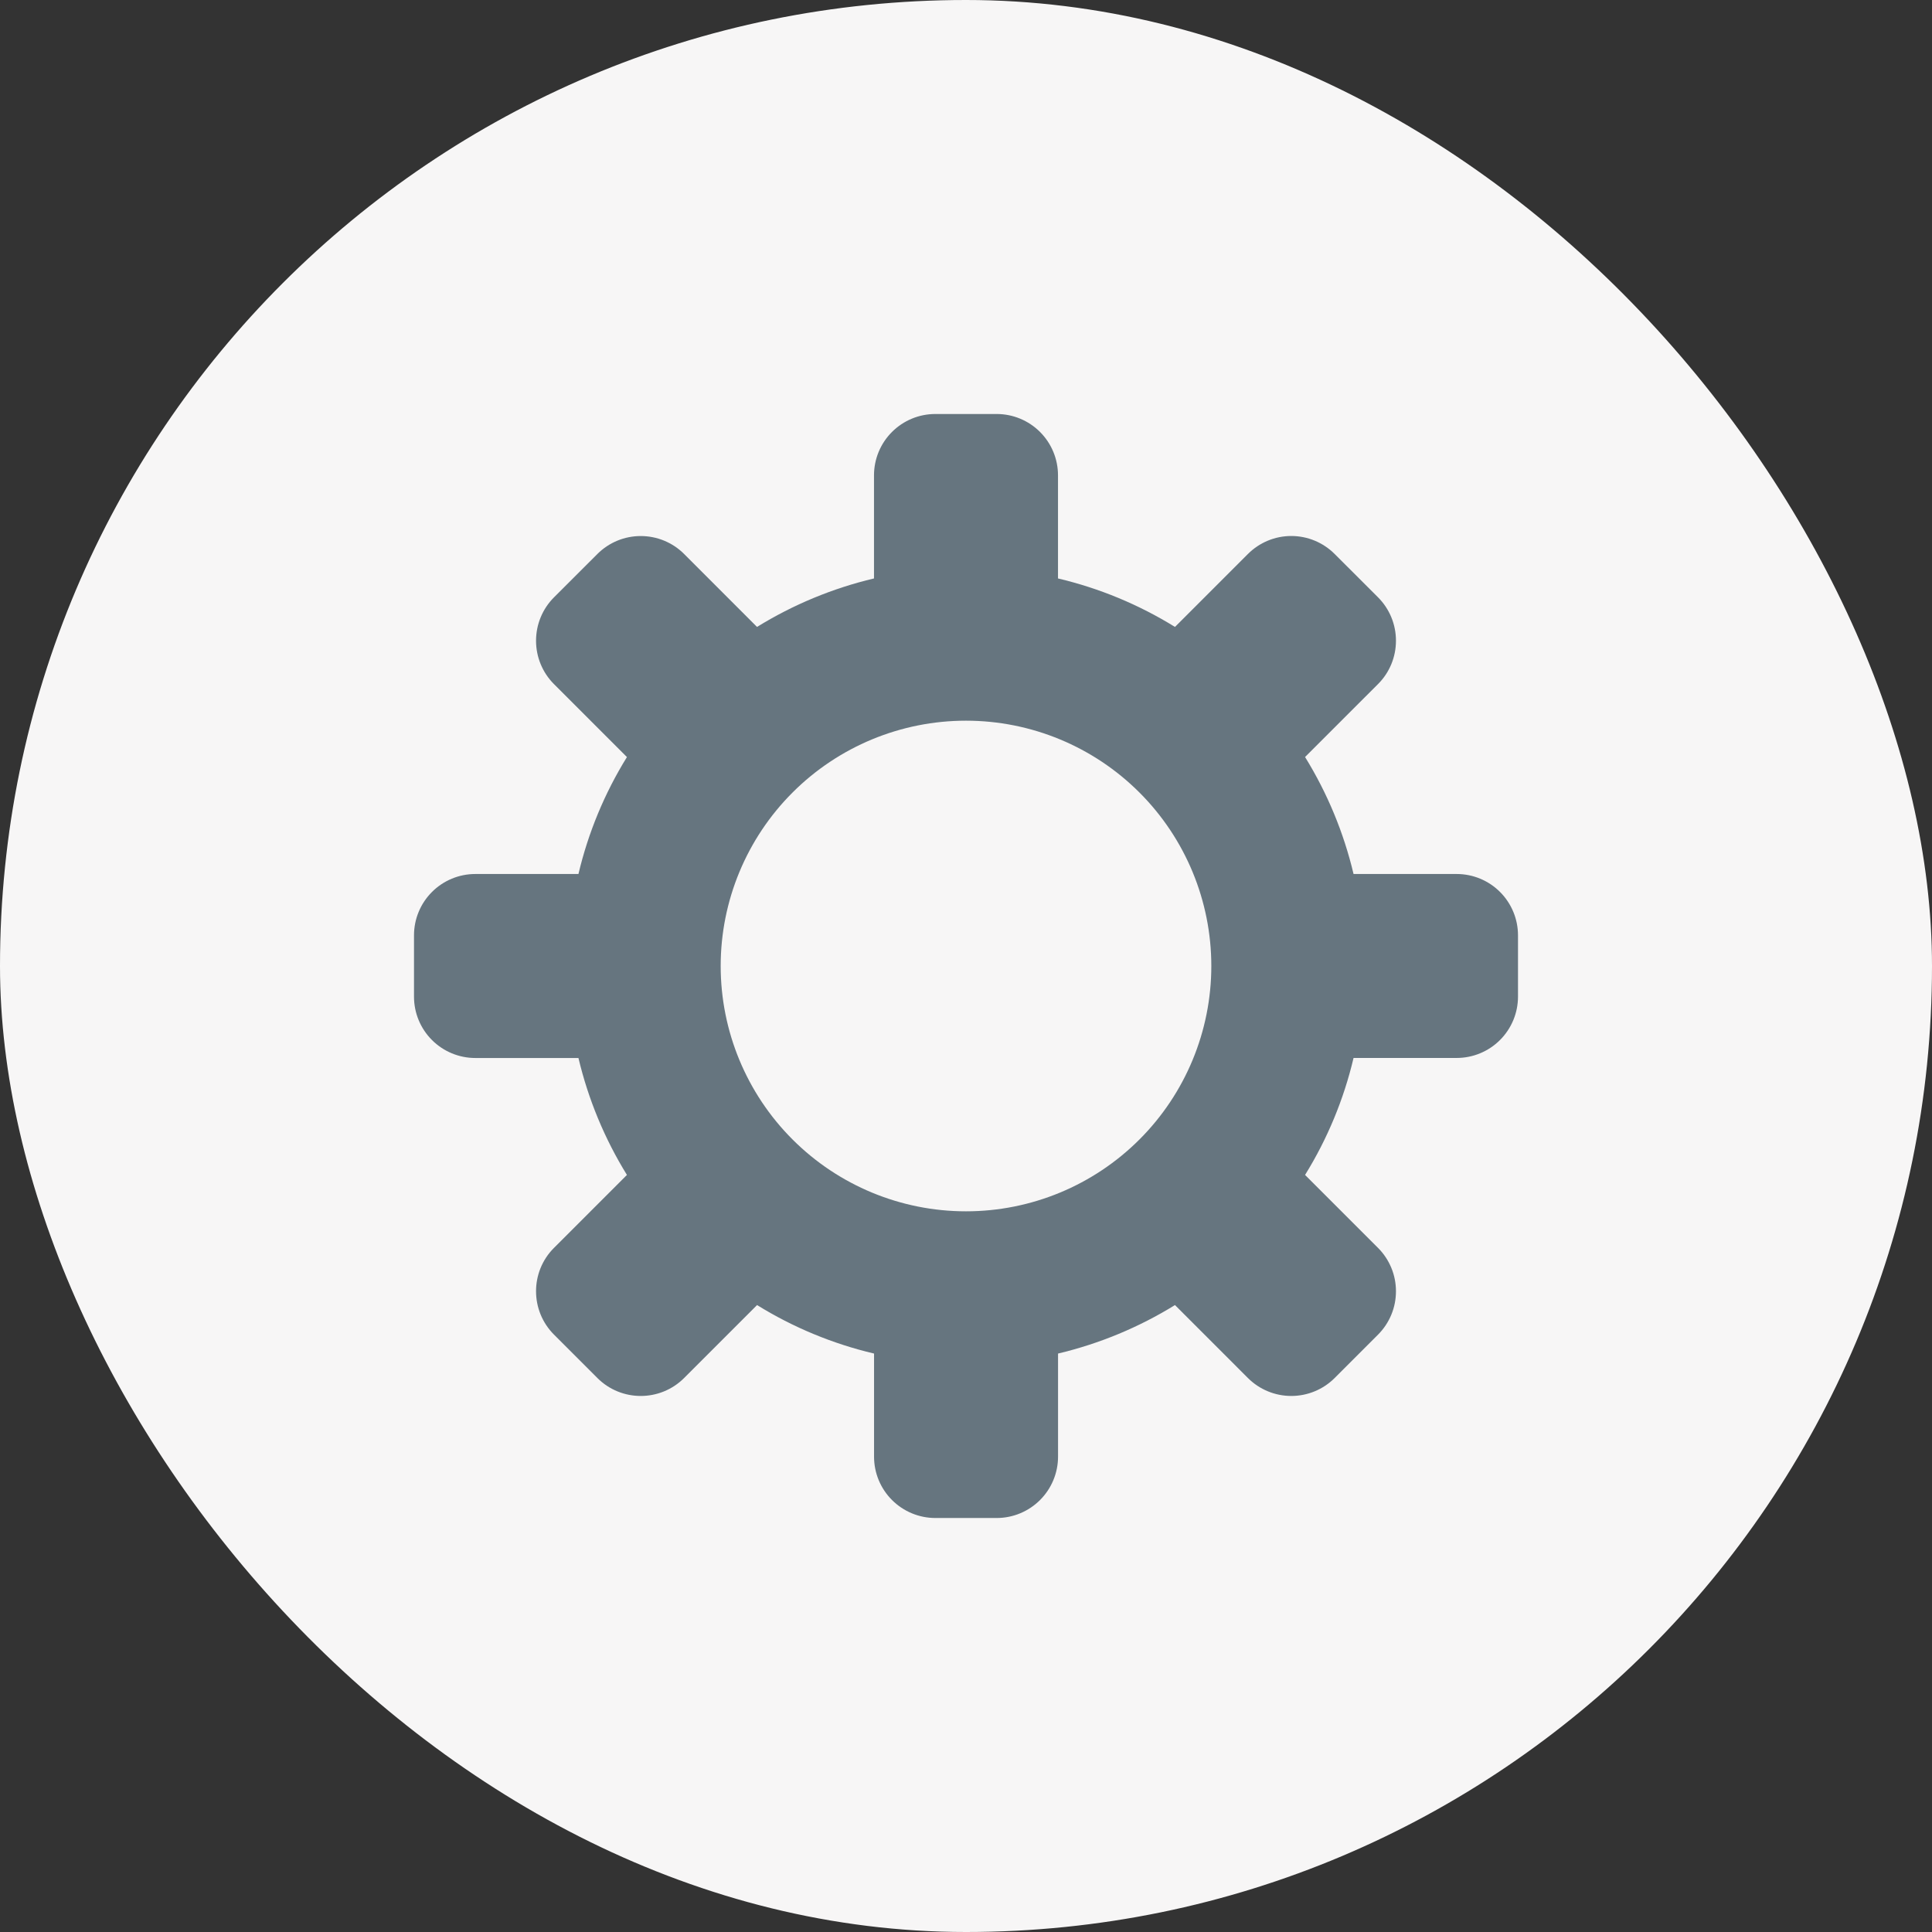
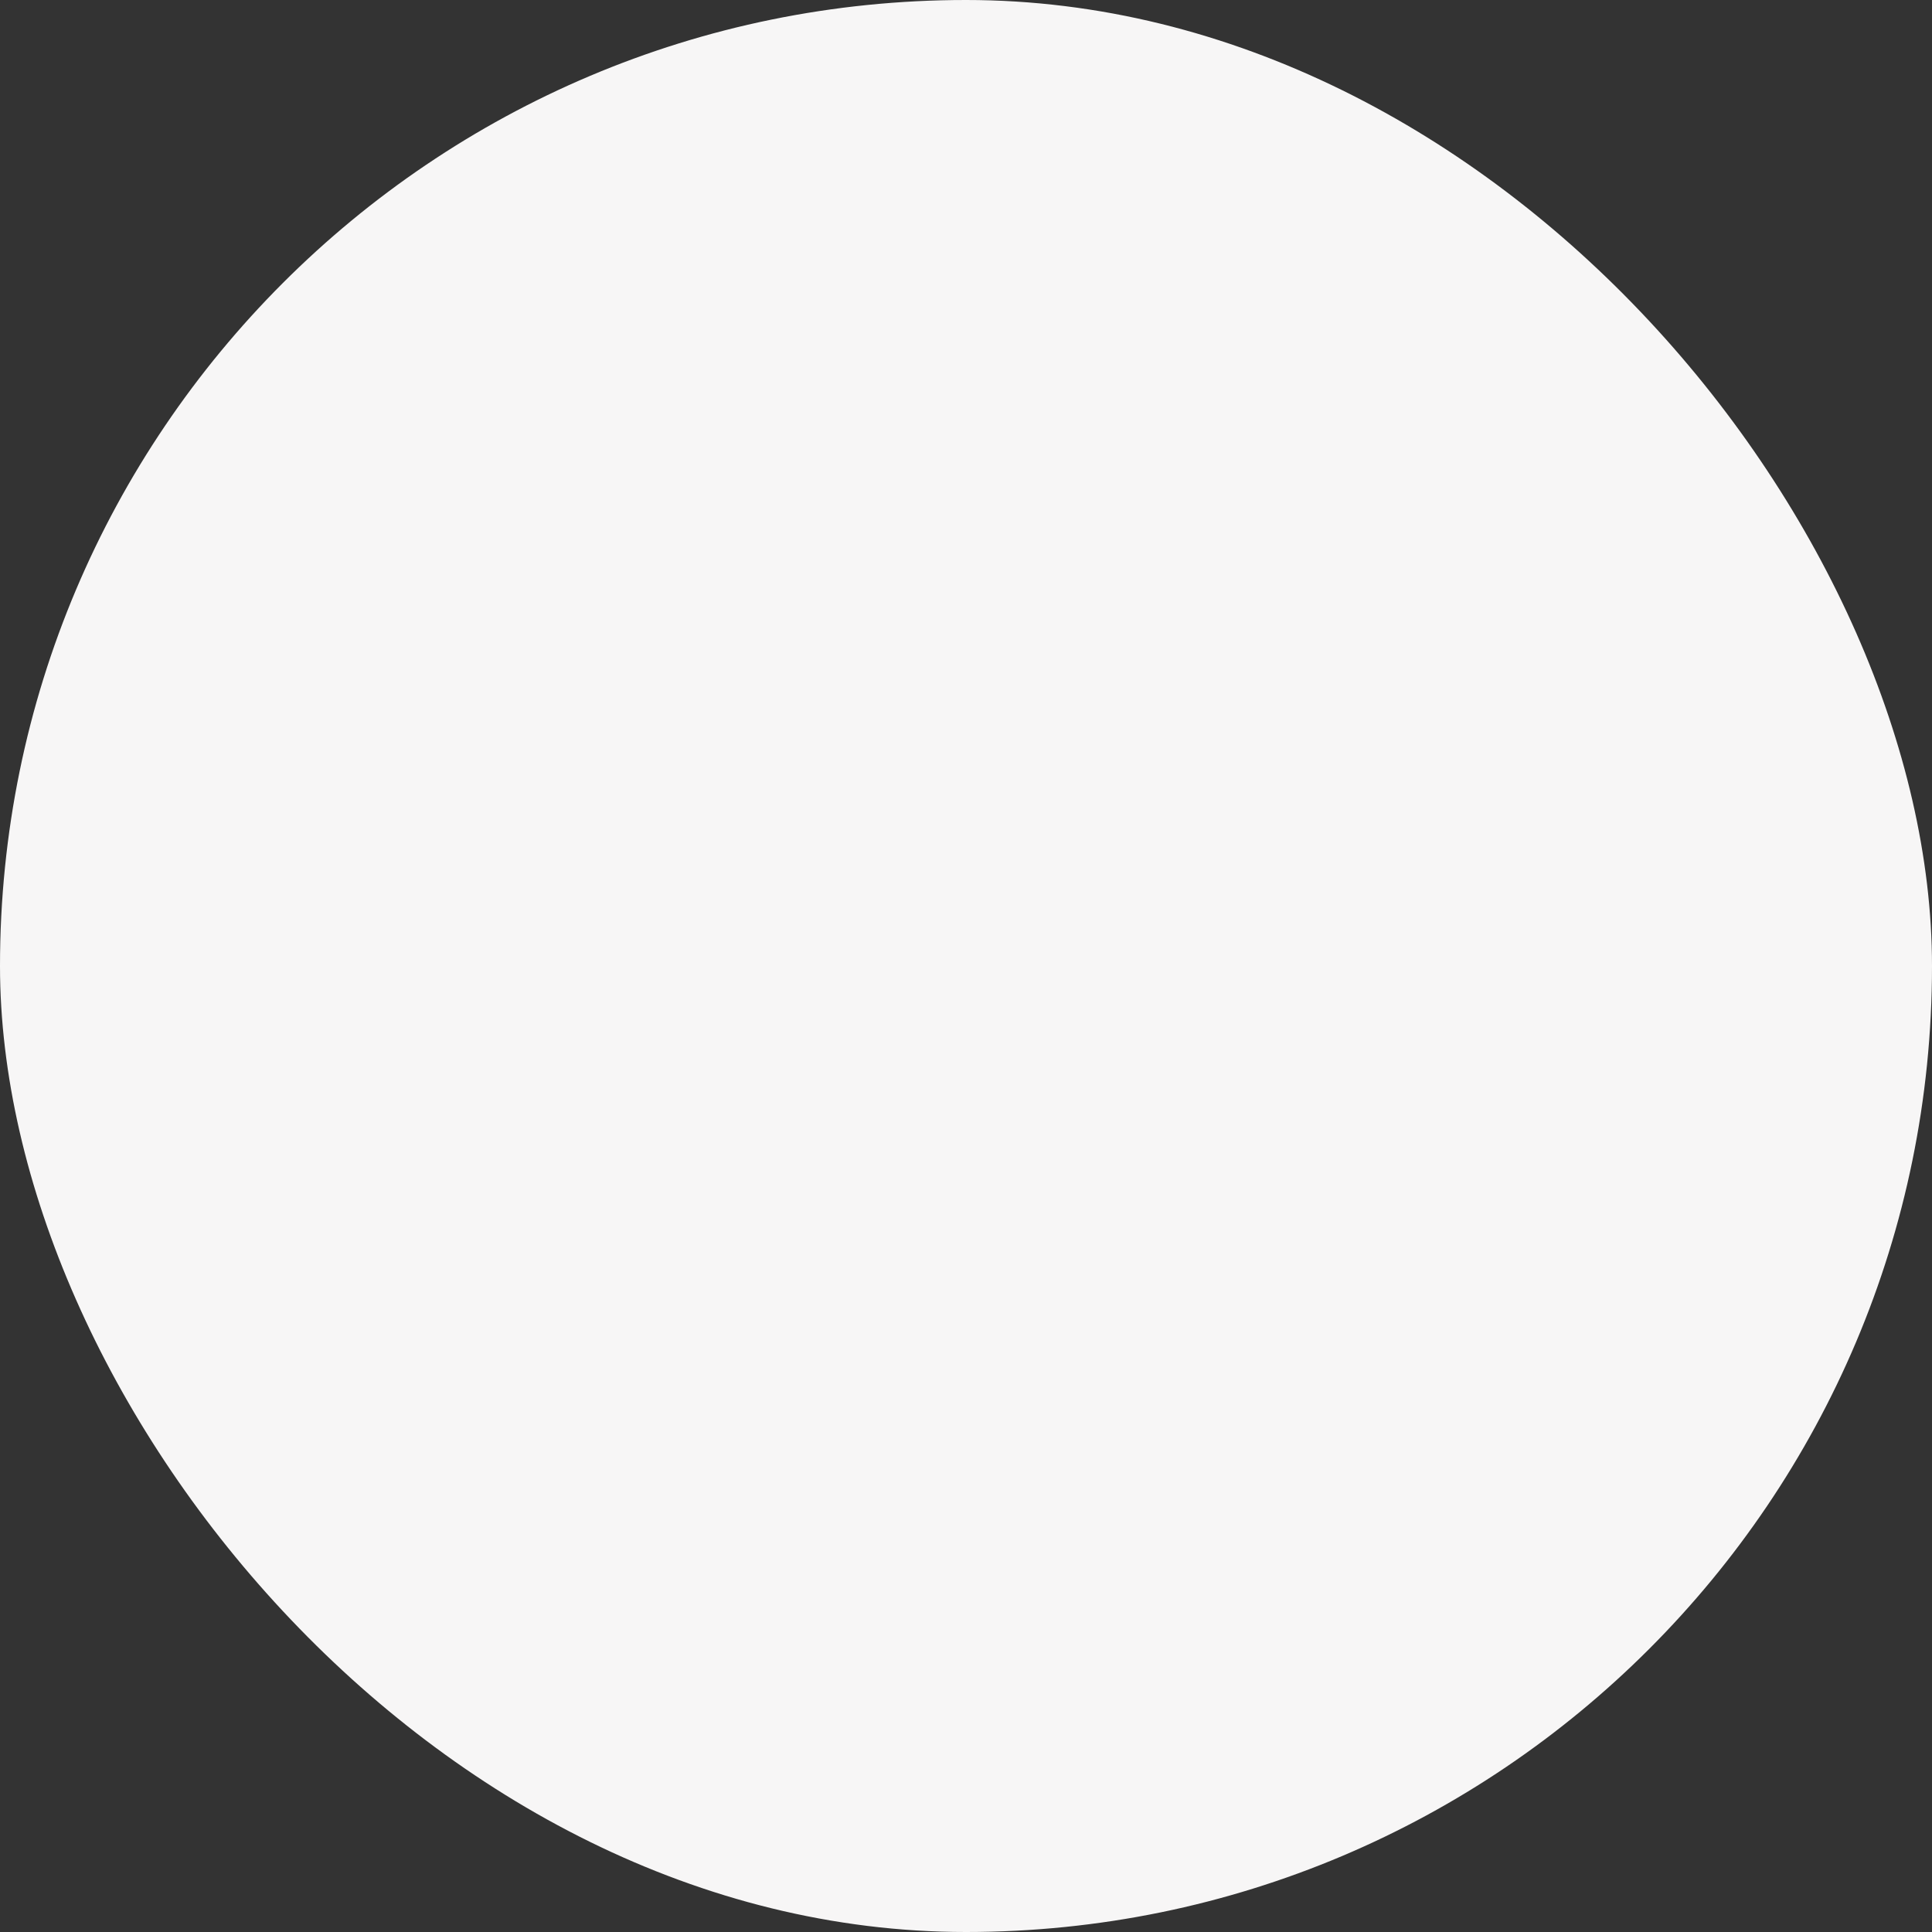
<svg xmlns="http://www.w3.org/2000/svg" width="42" height="42" viewBox="0 0 42 42" fill="none">
  <rect x="0" y="0" width="42" height="42" fill="#333333" stroke="none" />
  <rect width="42" height="42" rx="21" fill="#F7F6F6" />
  <g clip-path="url(#clip0_932_7969)">
-     <path d="M31.667 19H29.425C29.212 18.101 28.856 17.243 28.371 16.457L29.957 14.871C30.081 14.748 30.179 14.601 30.246 14.439C30.313 14.277 30.347 14.104 30.347 13.928C30.347 13.753 30.313 13.58 30.246 13.418C30.179 13.256 30.081 13.109 29.957 12.985L29.014 12.043C28.764 11.793 28.425 11.652 28.071 11.652C27.718 11.652 27.379 11.793 27.129 12.043L25.543 13.629C24.757 13.143 23.899 12.787 23 12.575V10.333C23 9.98 22.86 9.641 22.61 9.391C22.359 9.14 22.02 9 21.667 9H20.333C19.98 9 19.641 9.14 19.39 9.391C19.14 9.641 19 9.98 19 10.333V12.575C18.101 12.788 17.243 13.144 16.457 13.629L14.872 12.043C14.622 11.793 14.283 11.653 13.929 11.653C13.576 11.653 13.237 11.793 12.987 12.043L12.043 12.986C11.793 13.236 11.653 13.575 11.653 13.929C11.653 14.283 11.793 14.622 12.043 14.872L13.629 16.458C13.143 17.243 12.787 18.102 12.575 19H10.333C9.98 19 9.641 19.14 9.391 19.39C9.14 19.641 9 19.98 9 20.333V21.667C9 22.02 9.14 22.359 9.391 22.61C9.641 22.86 9.98 23 10.333 23H12.575C12.788 23.898 13.144 24.757 13.629 25.542L12.043 27.128C11.523 27.648 11.523 28.493 12.044 29.014L12.987 29.957C13.507 30.477 14.351 30.477 14.872 29.957L16.458 28.371C17.243 28.857 18.102 29.213 19.001 29.425V31.667C19.001 32.02 19.141 32.359 19.391 32.609C19.641 32.859 19.98 33 20.334 33H21.667C22.021 33 22.36 32.859 22.61 32.609C22.86 32.359 23.001 32.02 23.001 31.667V29.425C23.899 29.212 24.757 28.856 25.543 28.371L27.129 29.957C27.379 30.207 27.718 30.347 28.071 30.347C28.425 30.347 28.764 30.207 29.014 29.957L29.957 29.014C30.081 28.89 30.179 28.743 30.246 28.581C30.313 28.42 30.347 28.246 30.347 28.071C30.347 27.896 30.313 27.722 30.246 27.561C30.179 27.399 30.081 27.252 29.957 27.128L28.371 25.542C28.857 24.757 29.213 23.898 29.425 22.999H31.667C32.02 22.999 32.359 22.859 32.609 22.609C32.859 22.359 33 22.02 33 21.666V20.333C33 19.979 32.859 19.64 32.609 19.39C32.359 19.14 32.02 19 31.667 19ZM21 26.333C19.585 26.333 18.229 25.771 17.229 24.771C16.229 23.771 15.667 22.415 15.667 21C15.667 19.585 16.229 18.229 17.229 17.229C18.229 16.229 19.585 15.667 21 15.667C22.415 15.667 23.771 16.229 24.771 17.229C25.771 18.229 26.333 19.585 26.333 21C26.333 22.415 25.771 23.771 24.771 24.771C23.771 25.771 22.415 26.333 21 26.333Z" fill="#66757F" />
+     <path d="M31.667 19H29.425C29.212 18.101 28.856 17.243 28.371 16.457L29.957 14.871C30.081 14.748 30.179 14.601 30.246 14.439C30.313 14.277 30.347 14.104 30.347 13.928C30.347 13.753 30.313 13.58 30.246 13.418C30.179 13.256 30.081 13.109 29.957 12.985L29.014 12.043C28.764 11.793 28.425 11.652 28.071 11.652C27.718 11.652 27.379 11.793 27.129 12.043L25.543 13.629C24.757 13.143 23.899 12.787 23 12.575V10.333C23 9.98 22.86 9.641 22.61 9.391C22.359 9.14 22.02 9 21.667 9H20.333C19.98 9 19.641 9.14 19.39 9.391C19.14 9.641 19 9.98 19 10.333V12.575C18.101 12.788 17.243 13.144 16.457 13.629L14.872 12.043C14.622 11.793 14.283 11.653 13.929 11.653C13.576 11.653 13.237 11.793 12.987 12.043L12.043 12.986C11.793 13.236 11.653 13.575 11.653 13.929C11.653 14.283 11.793 14.622 12.043 14.872L13.629 16.458C13.143 17.243 12.787 18.102 12.575 19H10.333C9.98 19 9.641 19.14 9.391 19.39C9.14 19.641 9 19.98 9 20.333V21.667C9 22.02 9.14 22.359 9.391 22.61C9.641 22.86 9.98 23 10.333 23H12.575C12.788 23.898 13.144 24.757 13.629 25.542L12.043 27.128C11.523 27.648 11.523 28.493 12.044 29.014L12.987 29.957C13.507 30.477 14.351 30.477 14.872 29.957L16.458 28.371C17.243 28.857 18.102 29.213 19.001 29.425V31.667C19.001 32.02 19.141 32.359 19.391 32.609C19.641 32.859 19.98 33 20.334 33H21.667C22.021 33 22.36 32.859 22.61 32.609C22.86 32.359 23.001 32.02 23.001 31.667V29.425C23.899 29.212 24.757 28.856 25.543 28.371L27.129 29.957C27.379 30.207 27.718 30.347 28.071 30.347C28.425 30.347 28.764 30.207 29.014 29.957L29.957 29.014C30.081 28.89 30.179 28.743 30.246 28.581C30.313 28.42 30.347 28.246 30.347 28.071C30.347 27.896 30.313 27.722 30.246 27.561C30.179 27.399 30.081 27.252 29.957 27.128L28.371 25.542C28.857 24.757 29.213 23.898 29.425 22.999H31.667C32.02 22.999 32.359 22.859 32.609 22.609C32.859 22.359 33 22.02 33 21.666V20.333C32.359 19.14 32.02 19 31.667 19ZM21 26.333C19.585 26.333 18.229 25.771 17.229 24.771C16.229 23.771 15.667 22.415 15.667 21C15.667 19.585 16.229 18.229 17.229 17.229C18.229 16.229 19.585 15.667 21 15.667C22.415 15.667 23.771 16.229 24.771 17.229C25.771 18.229 26.333 19.585 26.333 21C26.333 22.415 25.771 23.771 24.771 24.771C23.771 25.771 22.415 26.333 21 26.333Z" fill="#66757F" />
  </g>
  <defs>
    <clipPath id="clip0_932_7969">
-       <rect width="24" height="24" fill="white" transform="translate(9 9)" />
-     </clipPath>
+       </clipPath>
  </defs>
</svg>